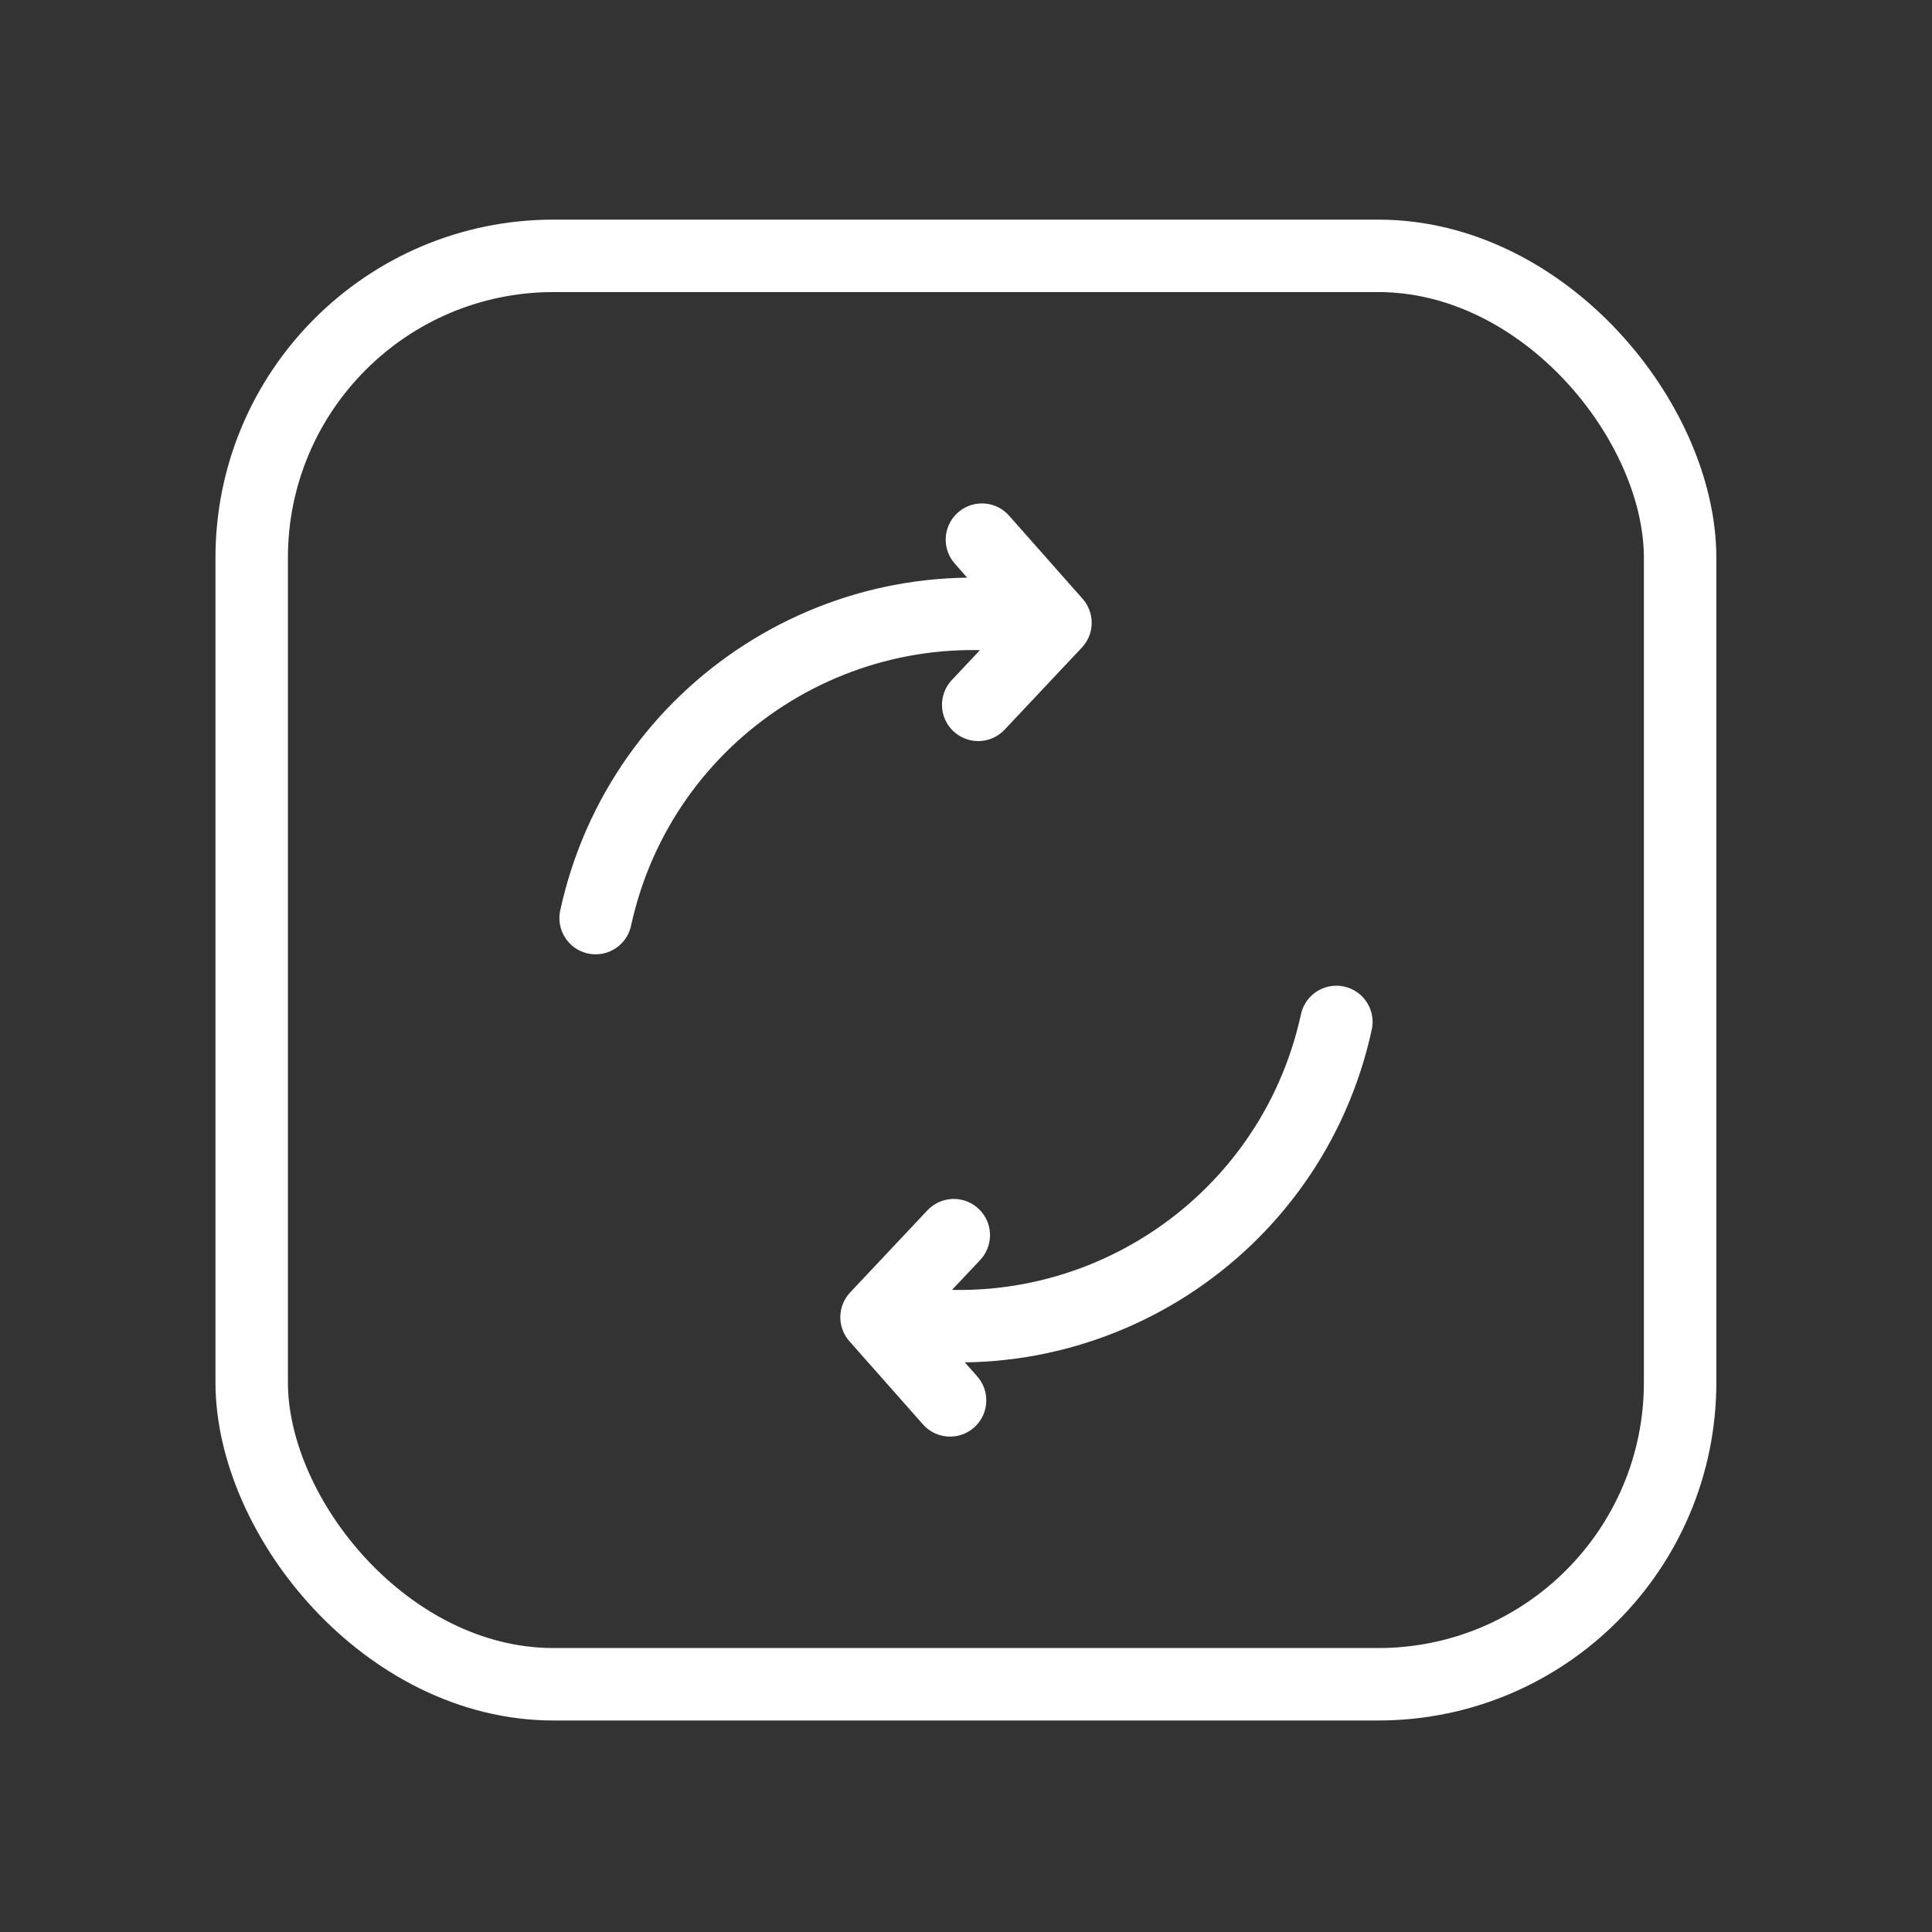
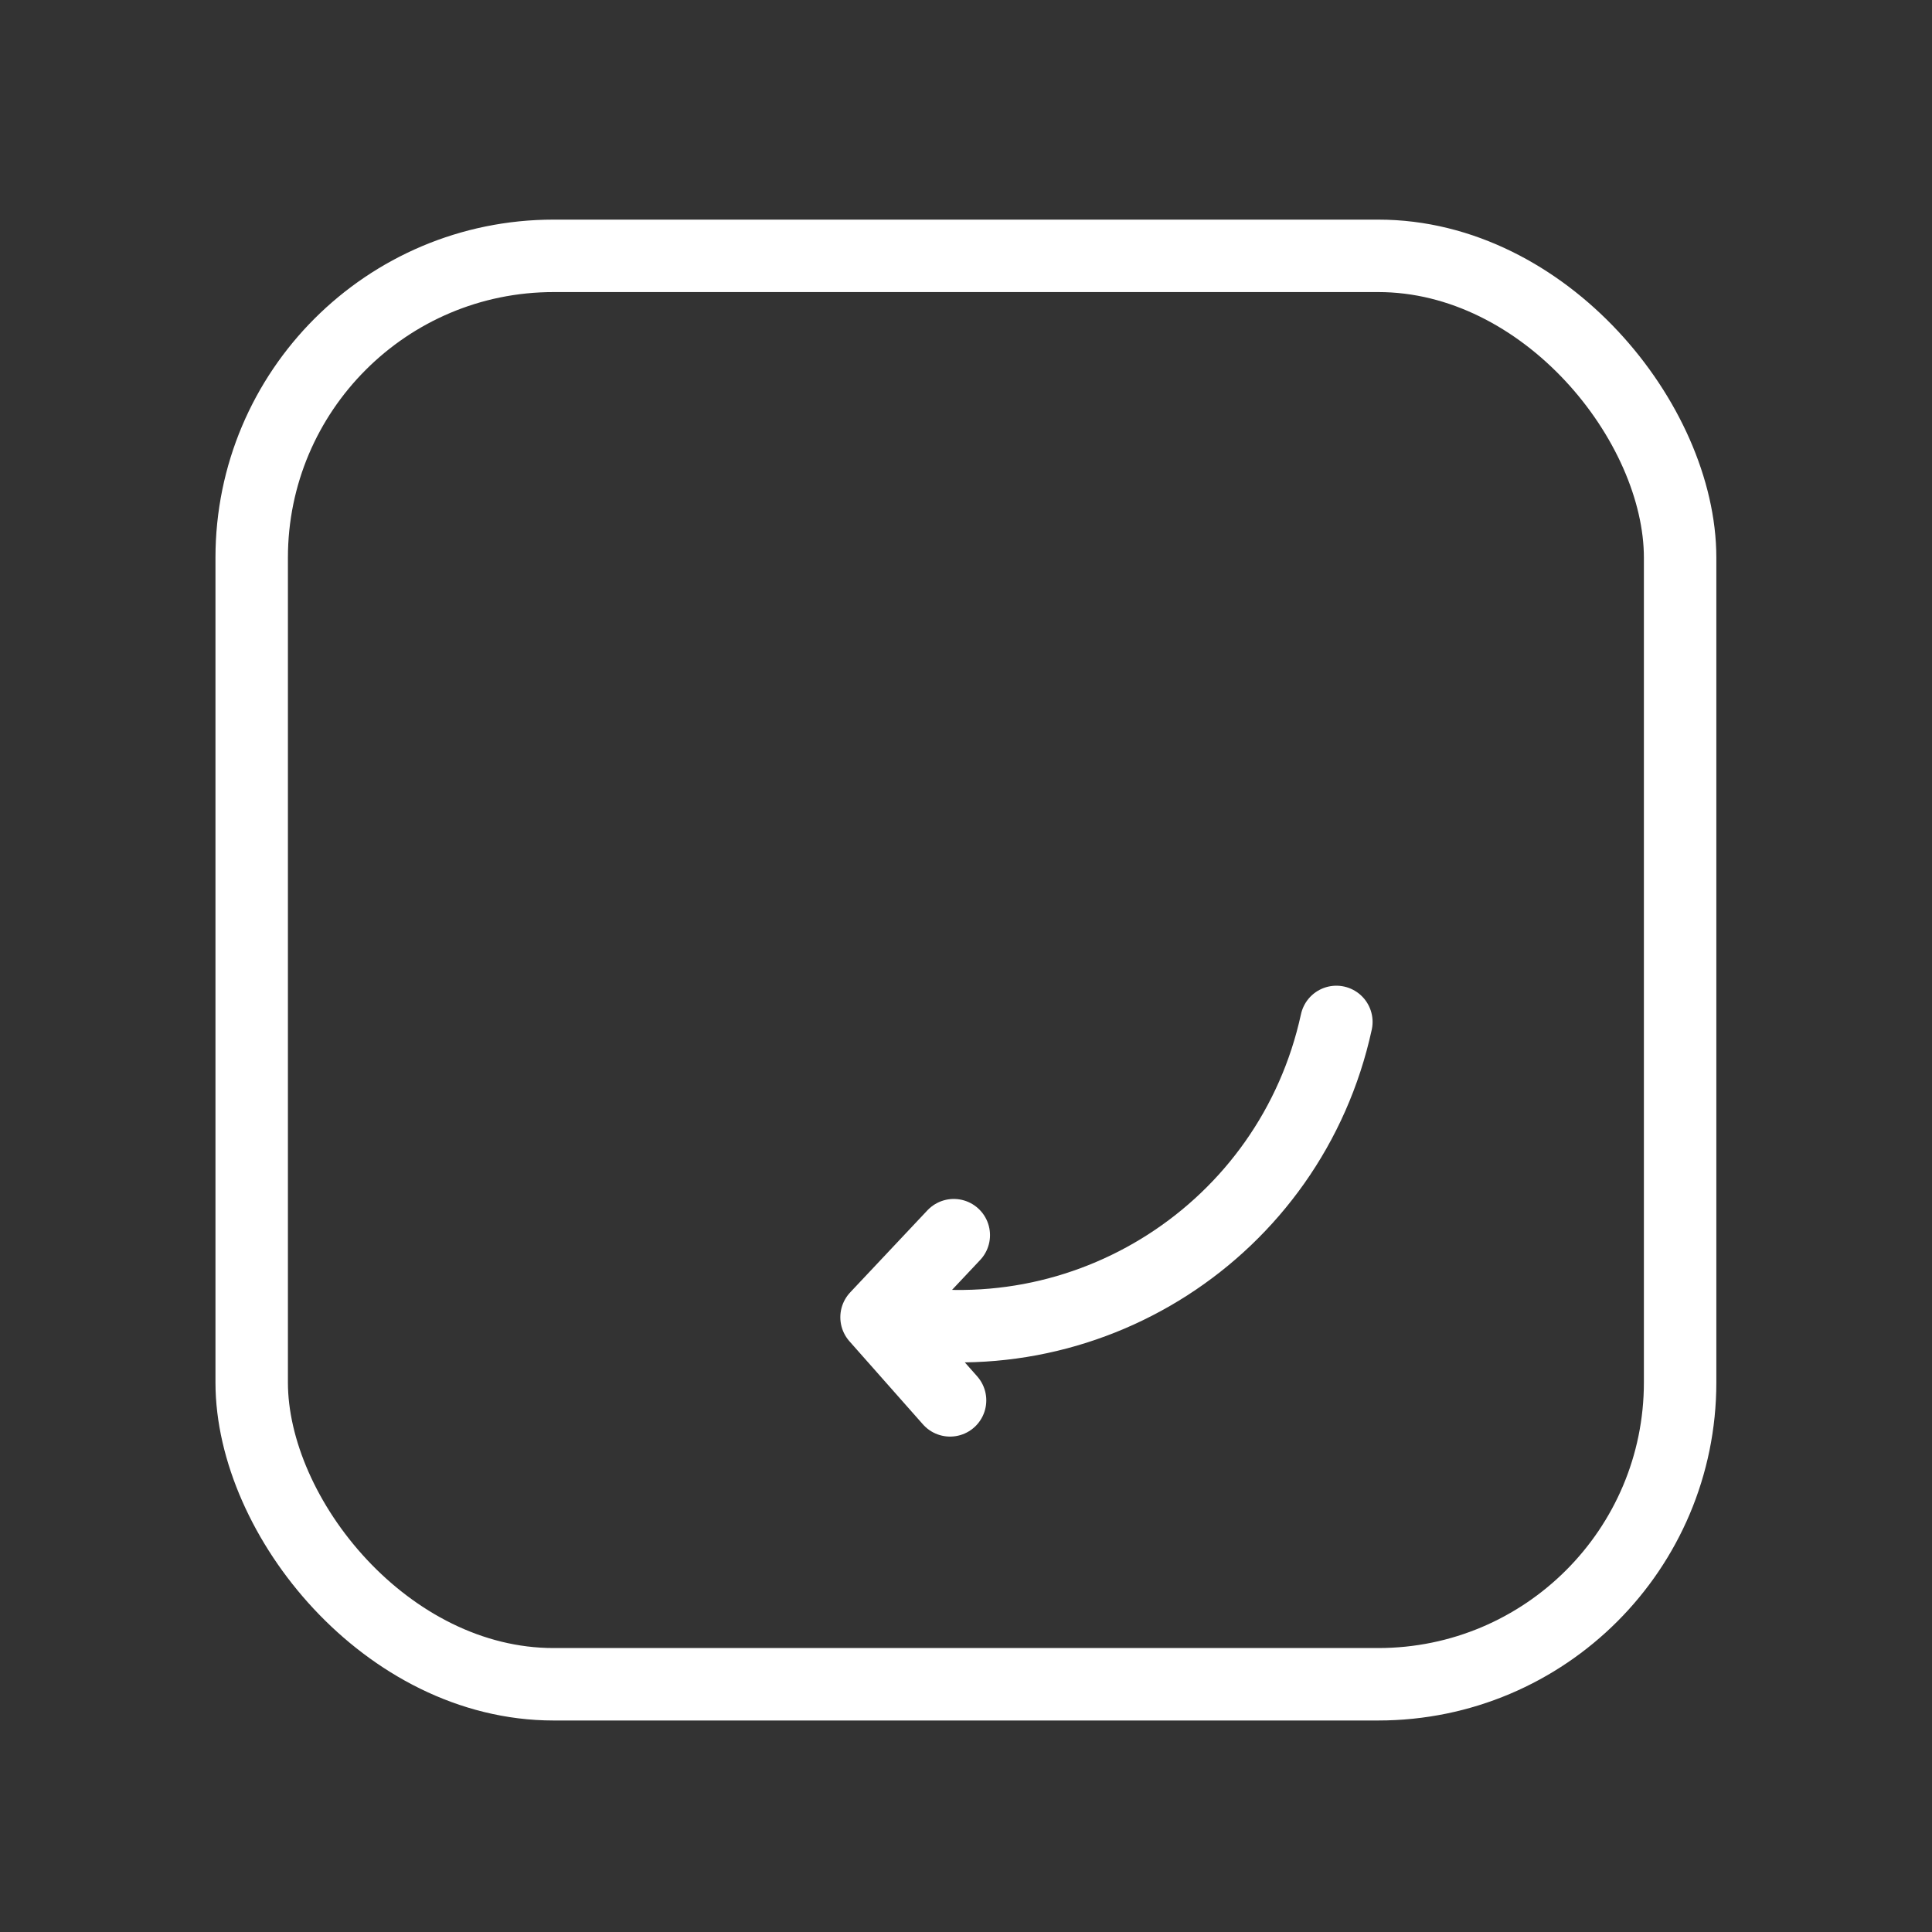
<svg xmlns="http://www.w3.org/2000/svg" width="40" height="40" viewBox="0 0 40 40" fill="none">
  <rect x="0" y="0" width="40" height="40" fill="#333333" stroke="none" />
  <rect x="5.211" y="5.297" width="29.574" height="29.574" rx="6.25" stroke="white" stroke-width="1.5" />
  <path d="M27.668 21.158C26.727 25.48 22.47 28.213 18.148 27.272M18.148 27.272L19.747 25.573M18.148 27.272L19.67 28.993" stroke="white" stroke-width="1.5" stroke-linecap="round" stroke-linejoin="round" />
-   <path d="M12.332 19.008C13.273 14.686 17.53 11.953 21.852 12.894M21.852 12.894L20.253 14.593M21.852 12.894L20.33 11.173" stroke="white" stroke-width="1.5" stroke-linecap="round" stroke-linejoin="round" />
</svg>